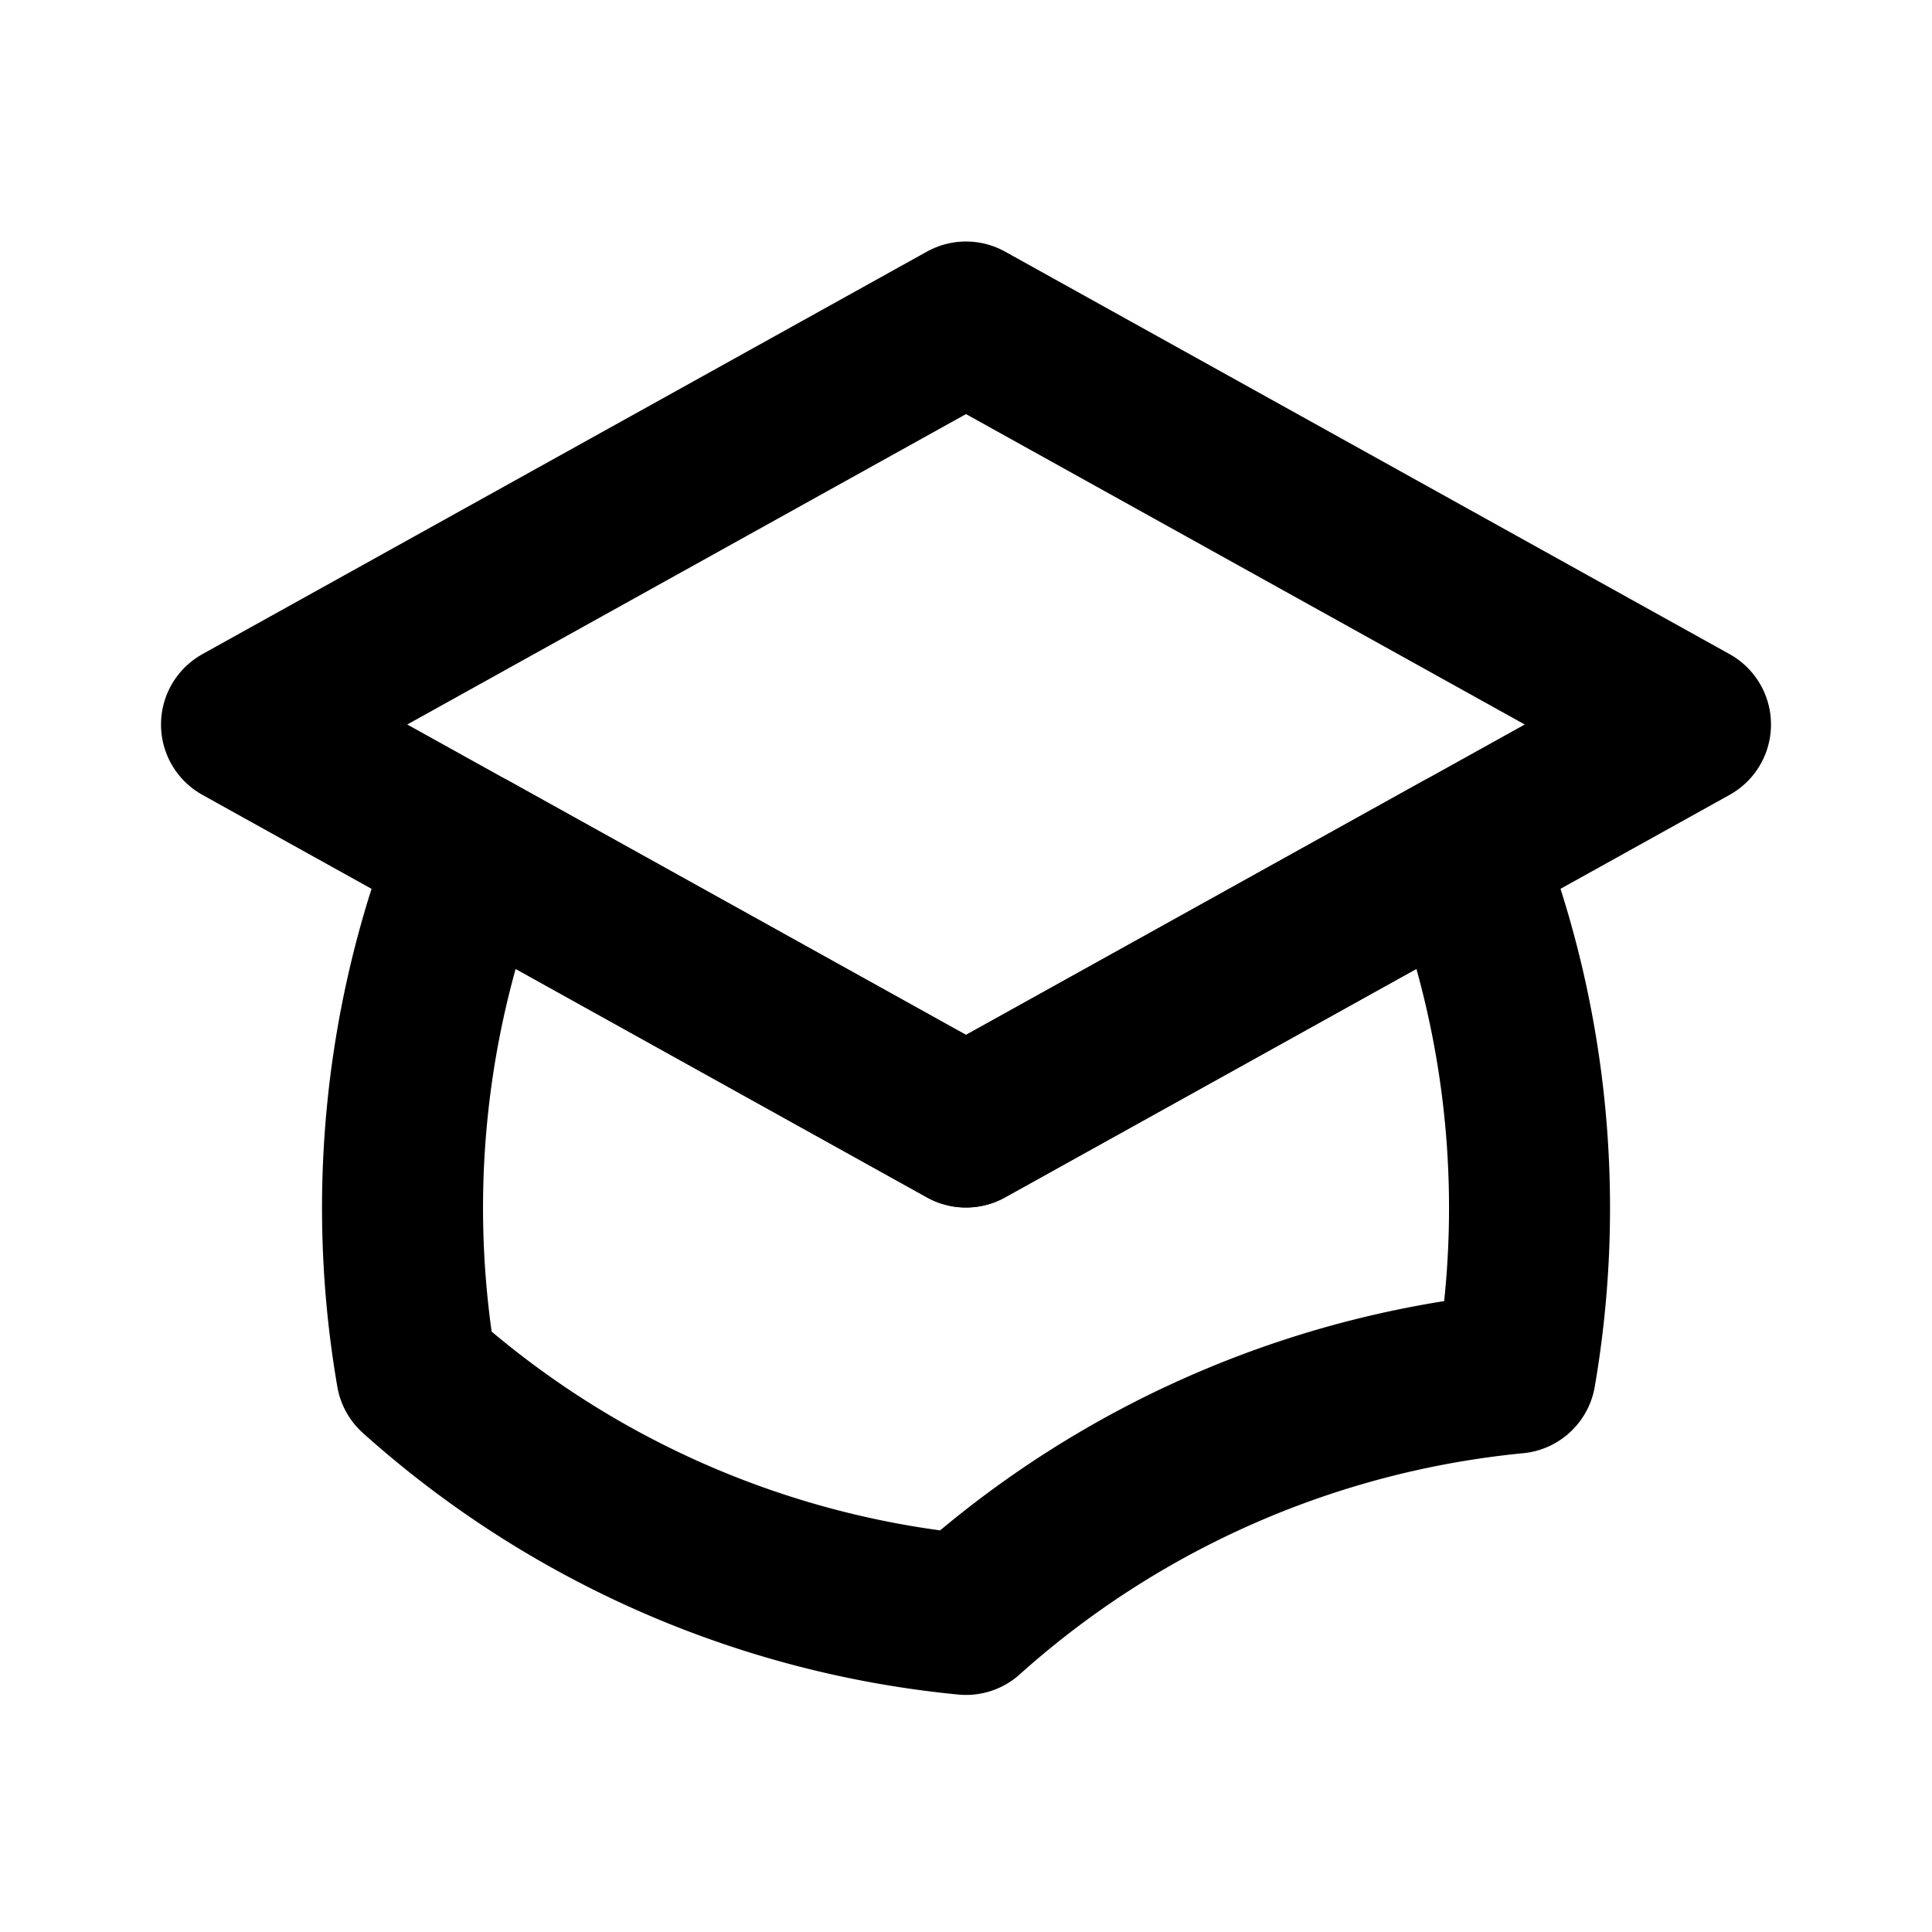
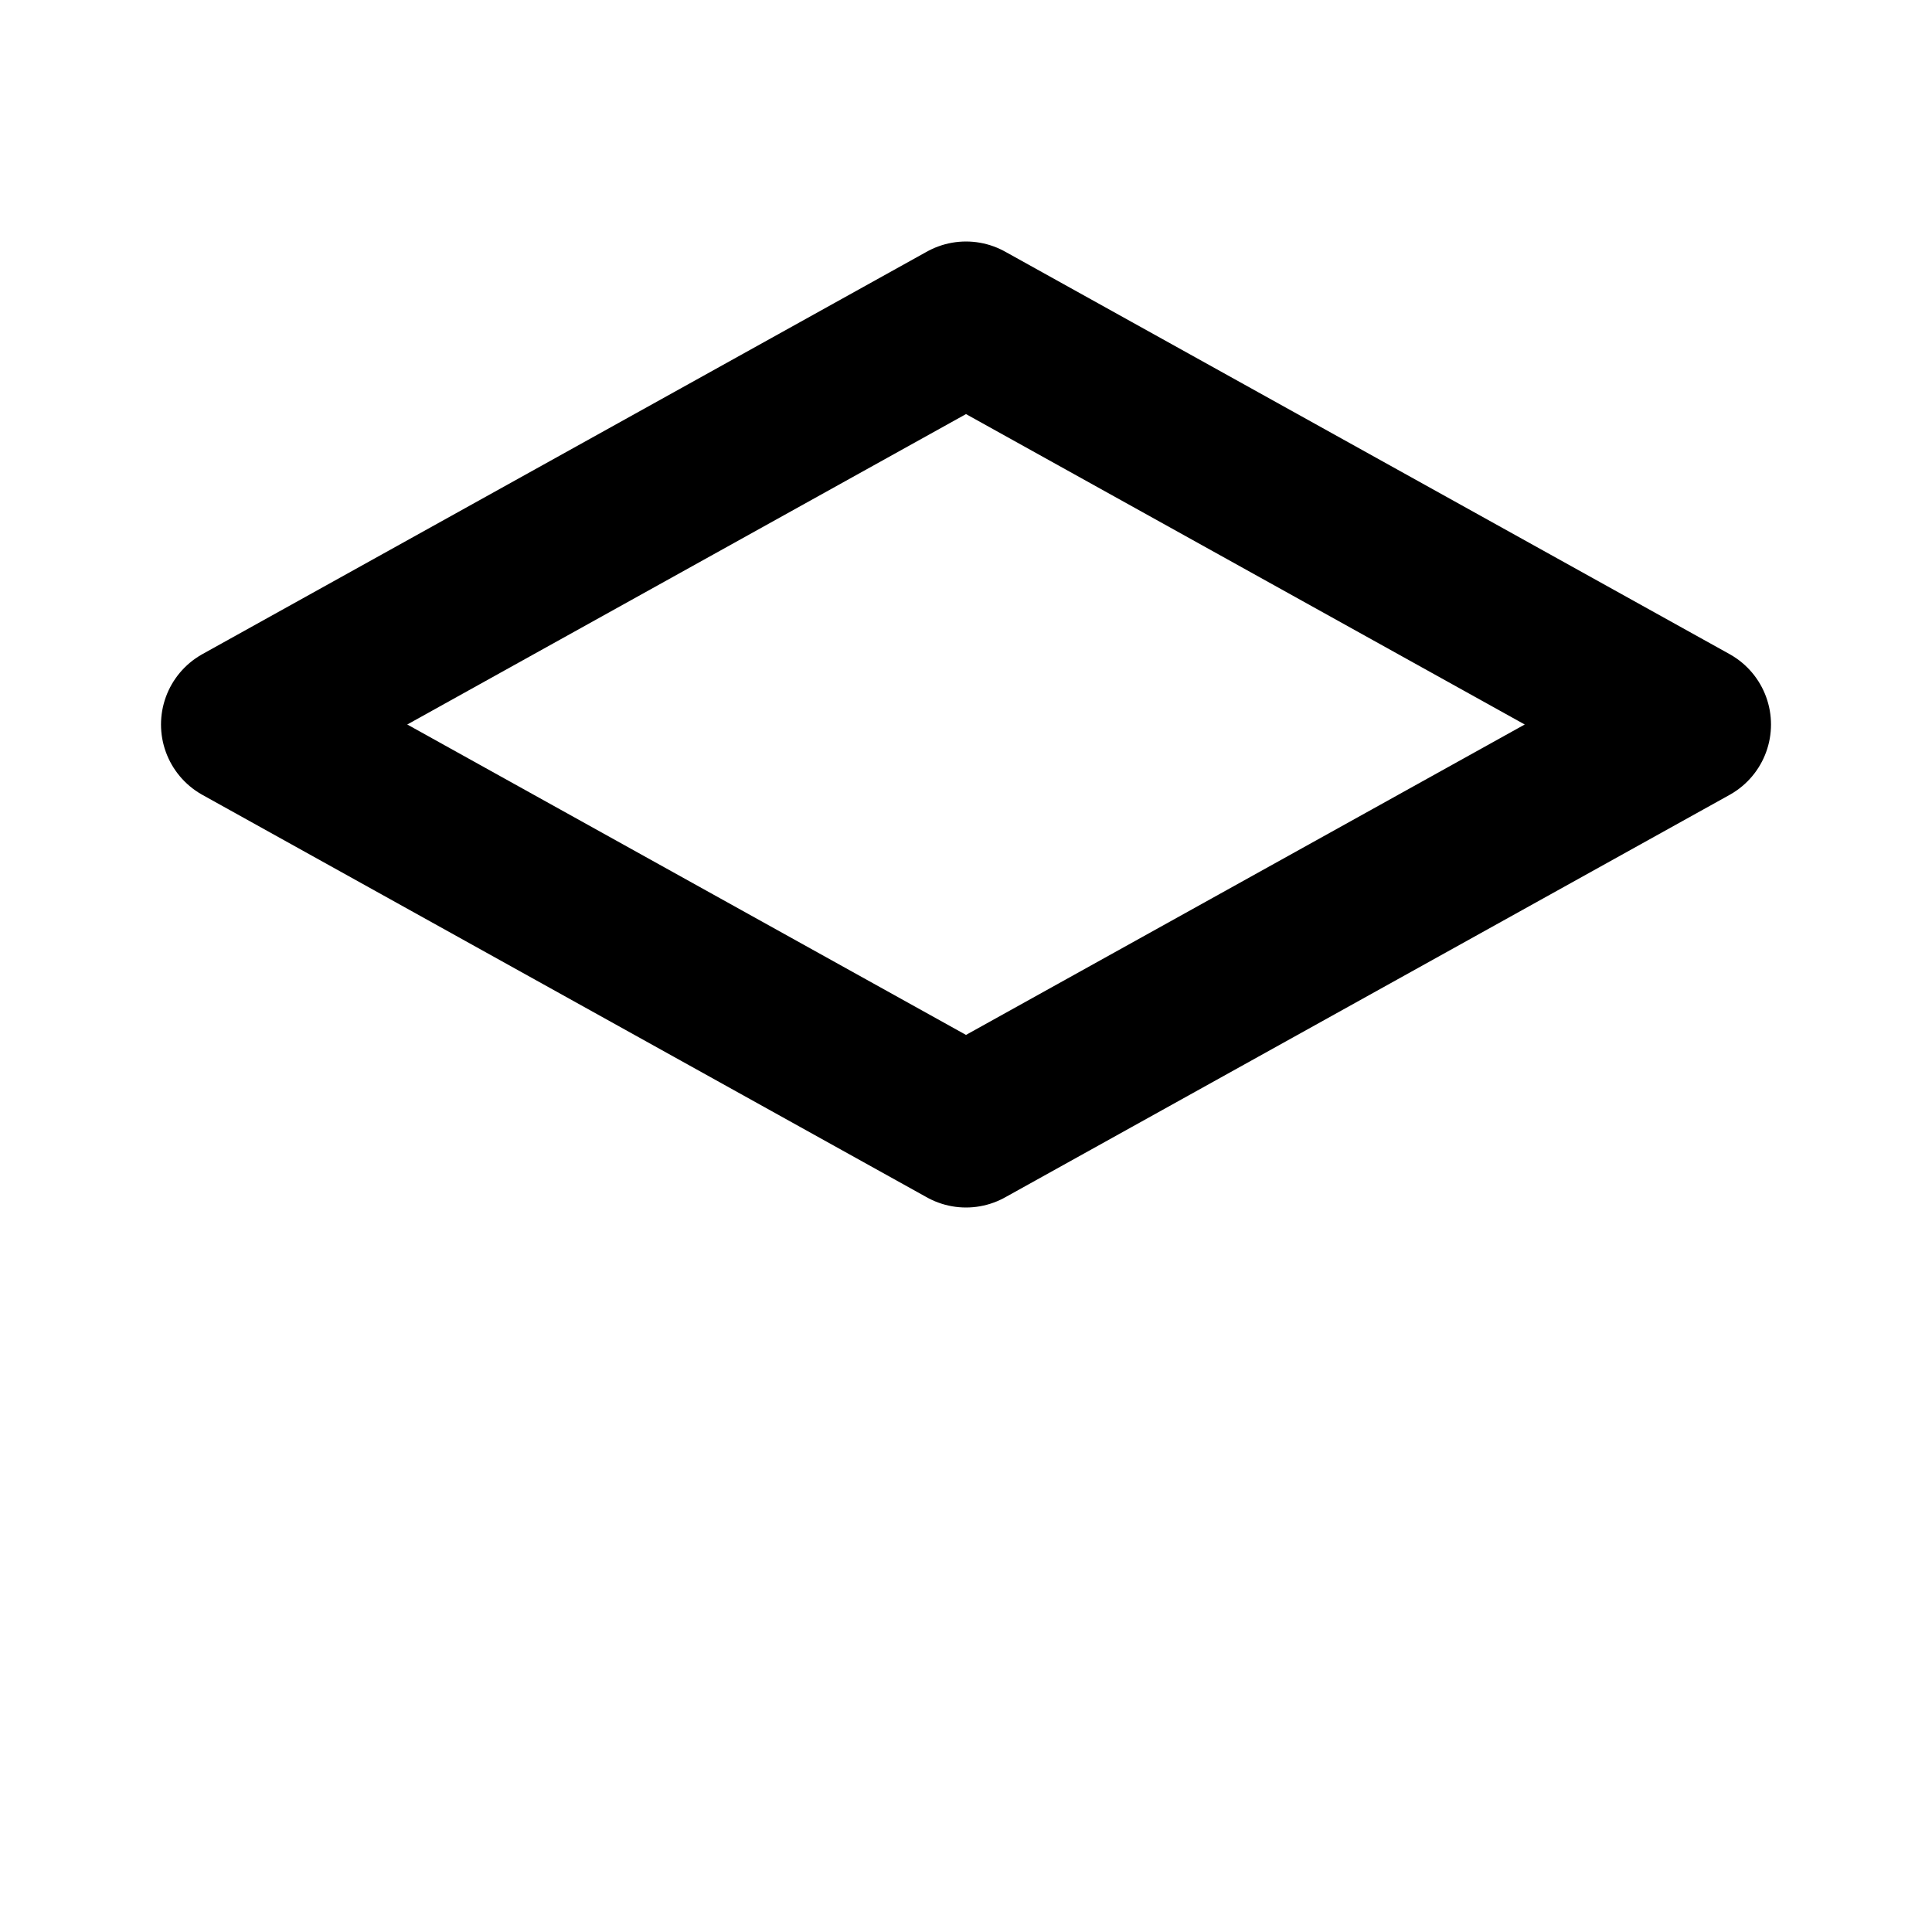
<svg xmlns="http://www.w3.org/2000/svg" width="24" height="24" viewBox="0 0 24 24" fill="none">
  <path d="M12 14l9-5-9-5-9 5 9 5z" stroke="currentColor" stroke-width="2" stroke-linecap="round" stroke-linejoin="round" />
-   <path d="M12 14l6.16-3.422a12.083 12.083 0 01.665 6.479A11.952 11.952 0 0012 20.055a11.952 11.952 0 01-6.824-2.998 12.078 12.078 0 01.665-6.479L12 14z" stroke="currentColor" stroke-width="2" stroke-linecap="round" stroke-linejoin="round" />
</svg>